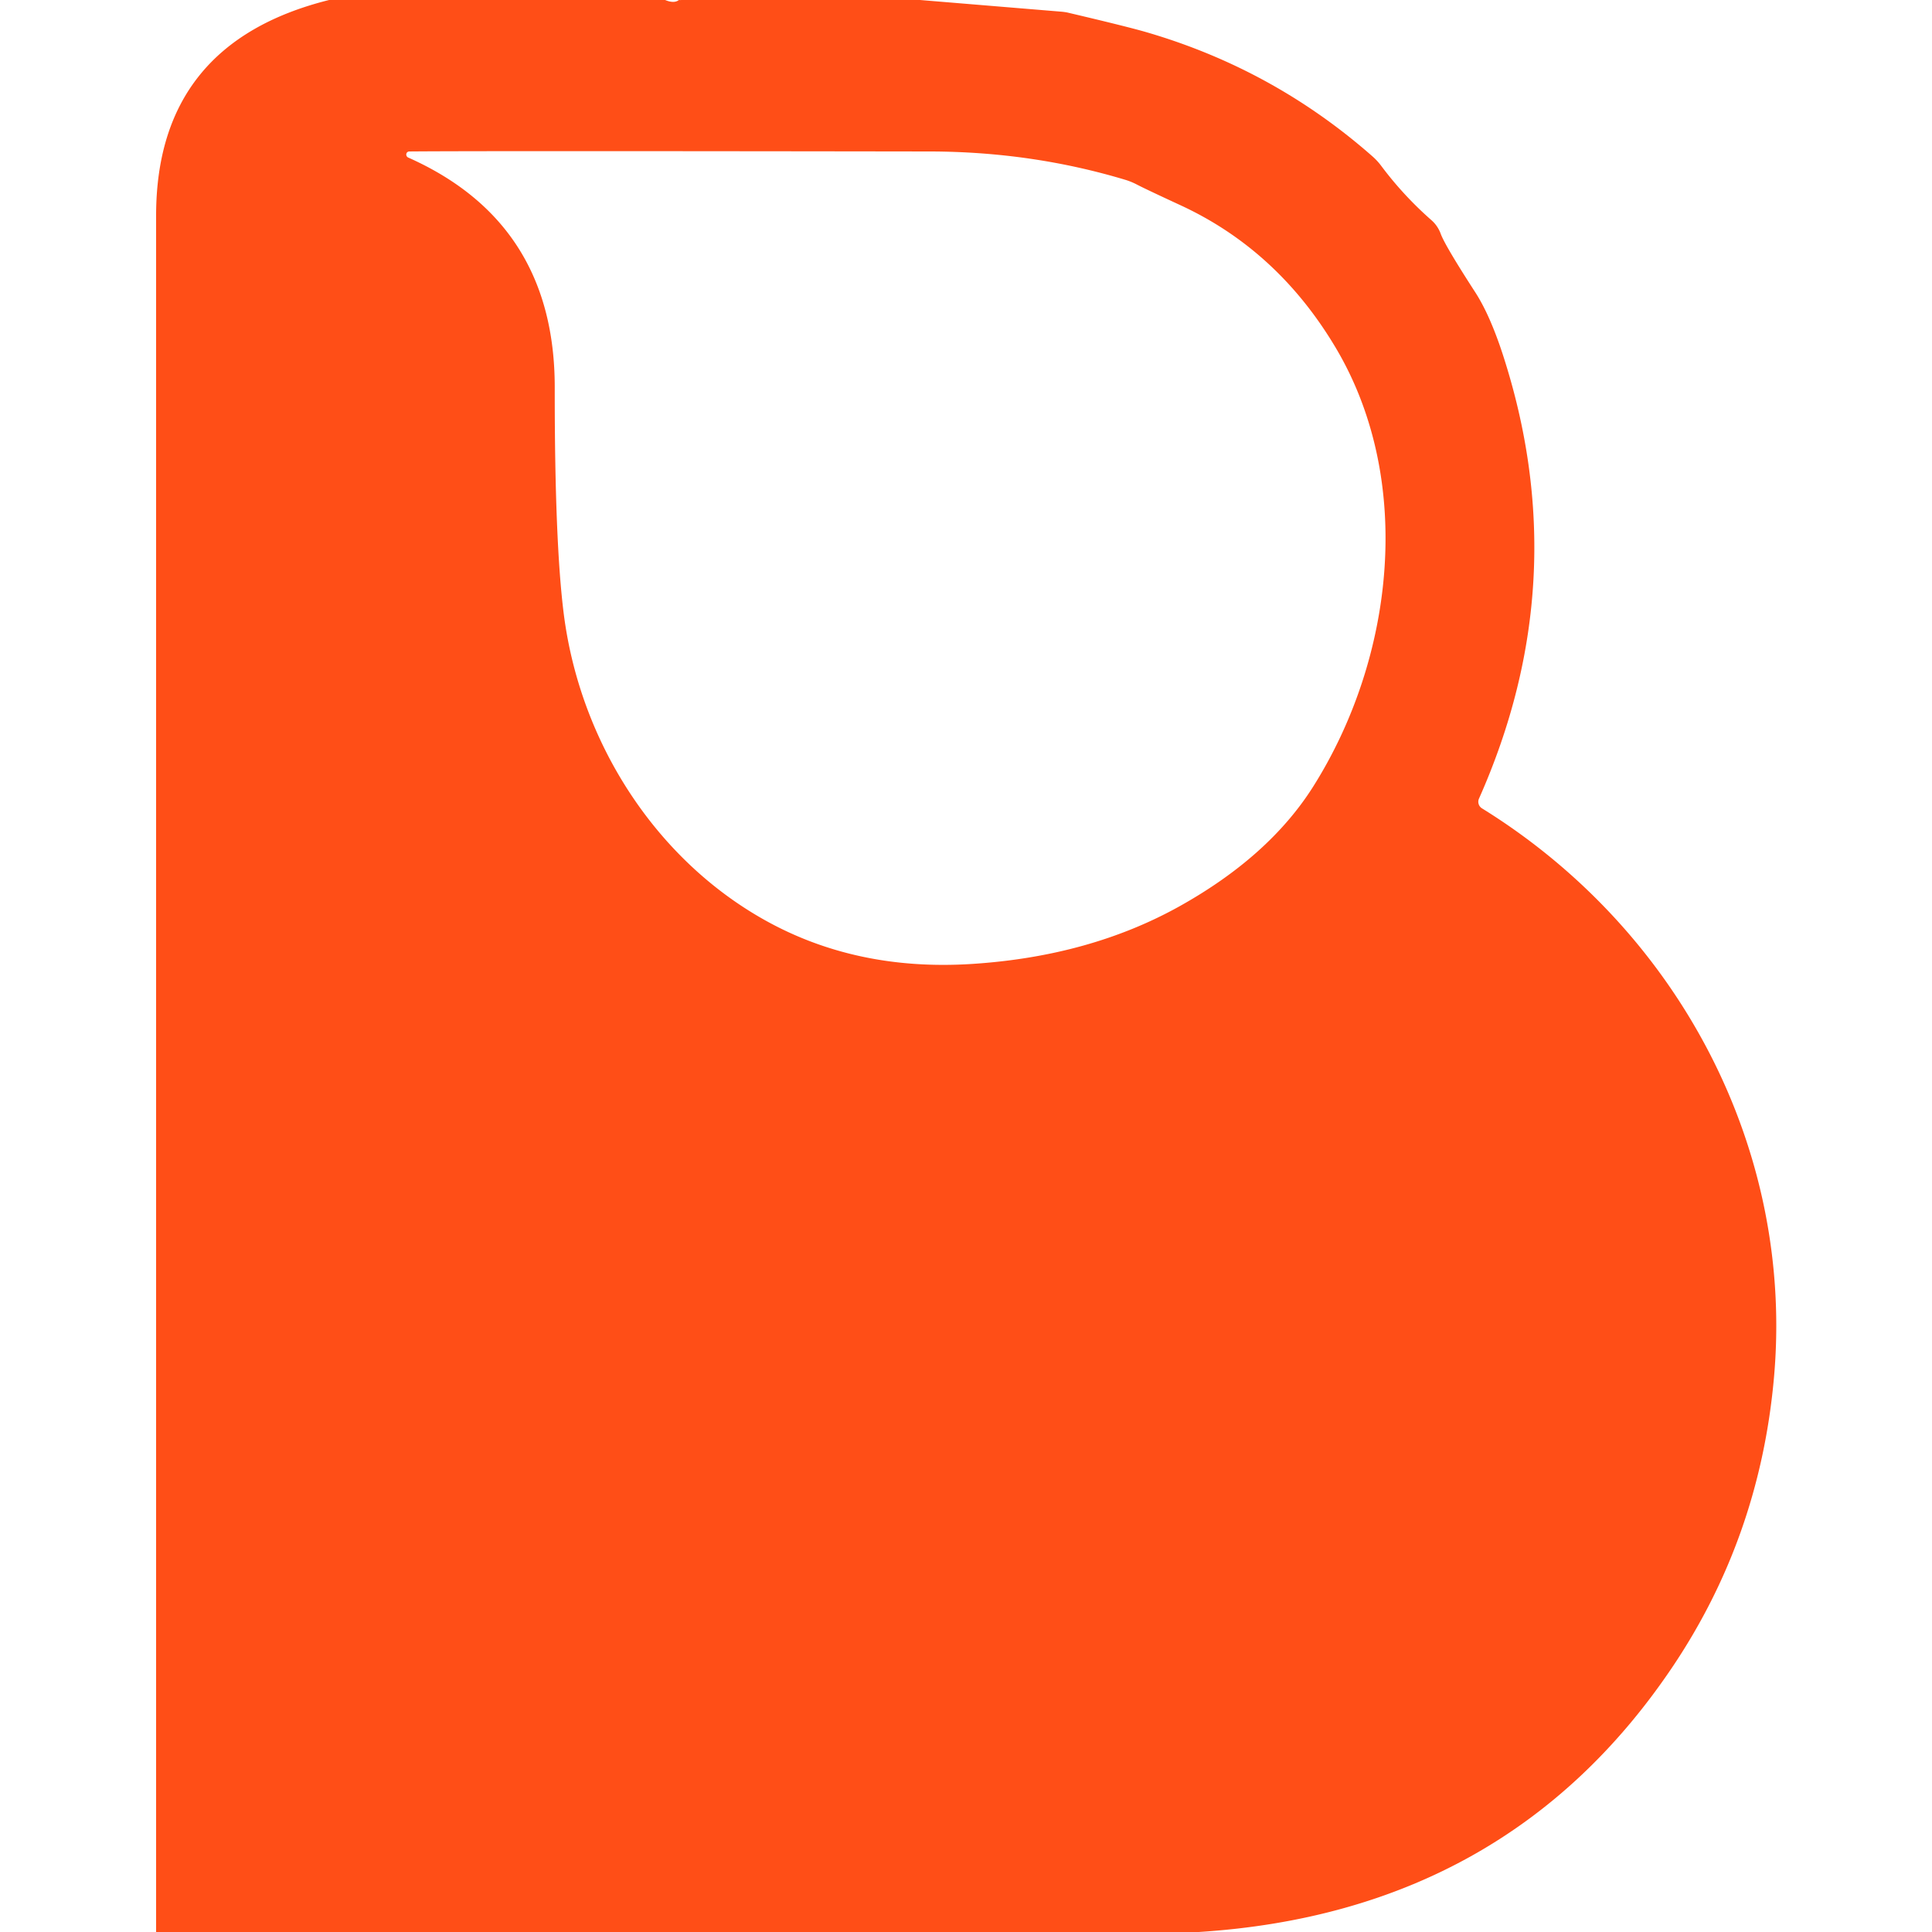
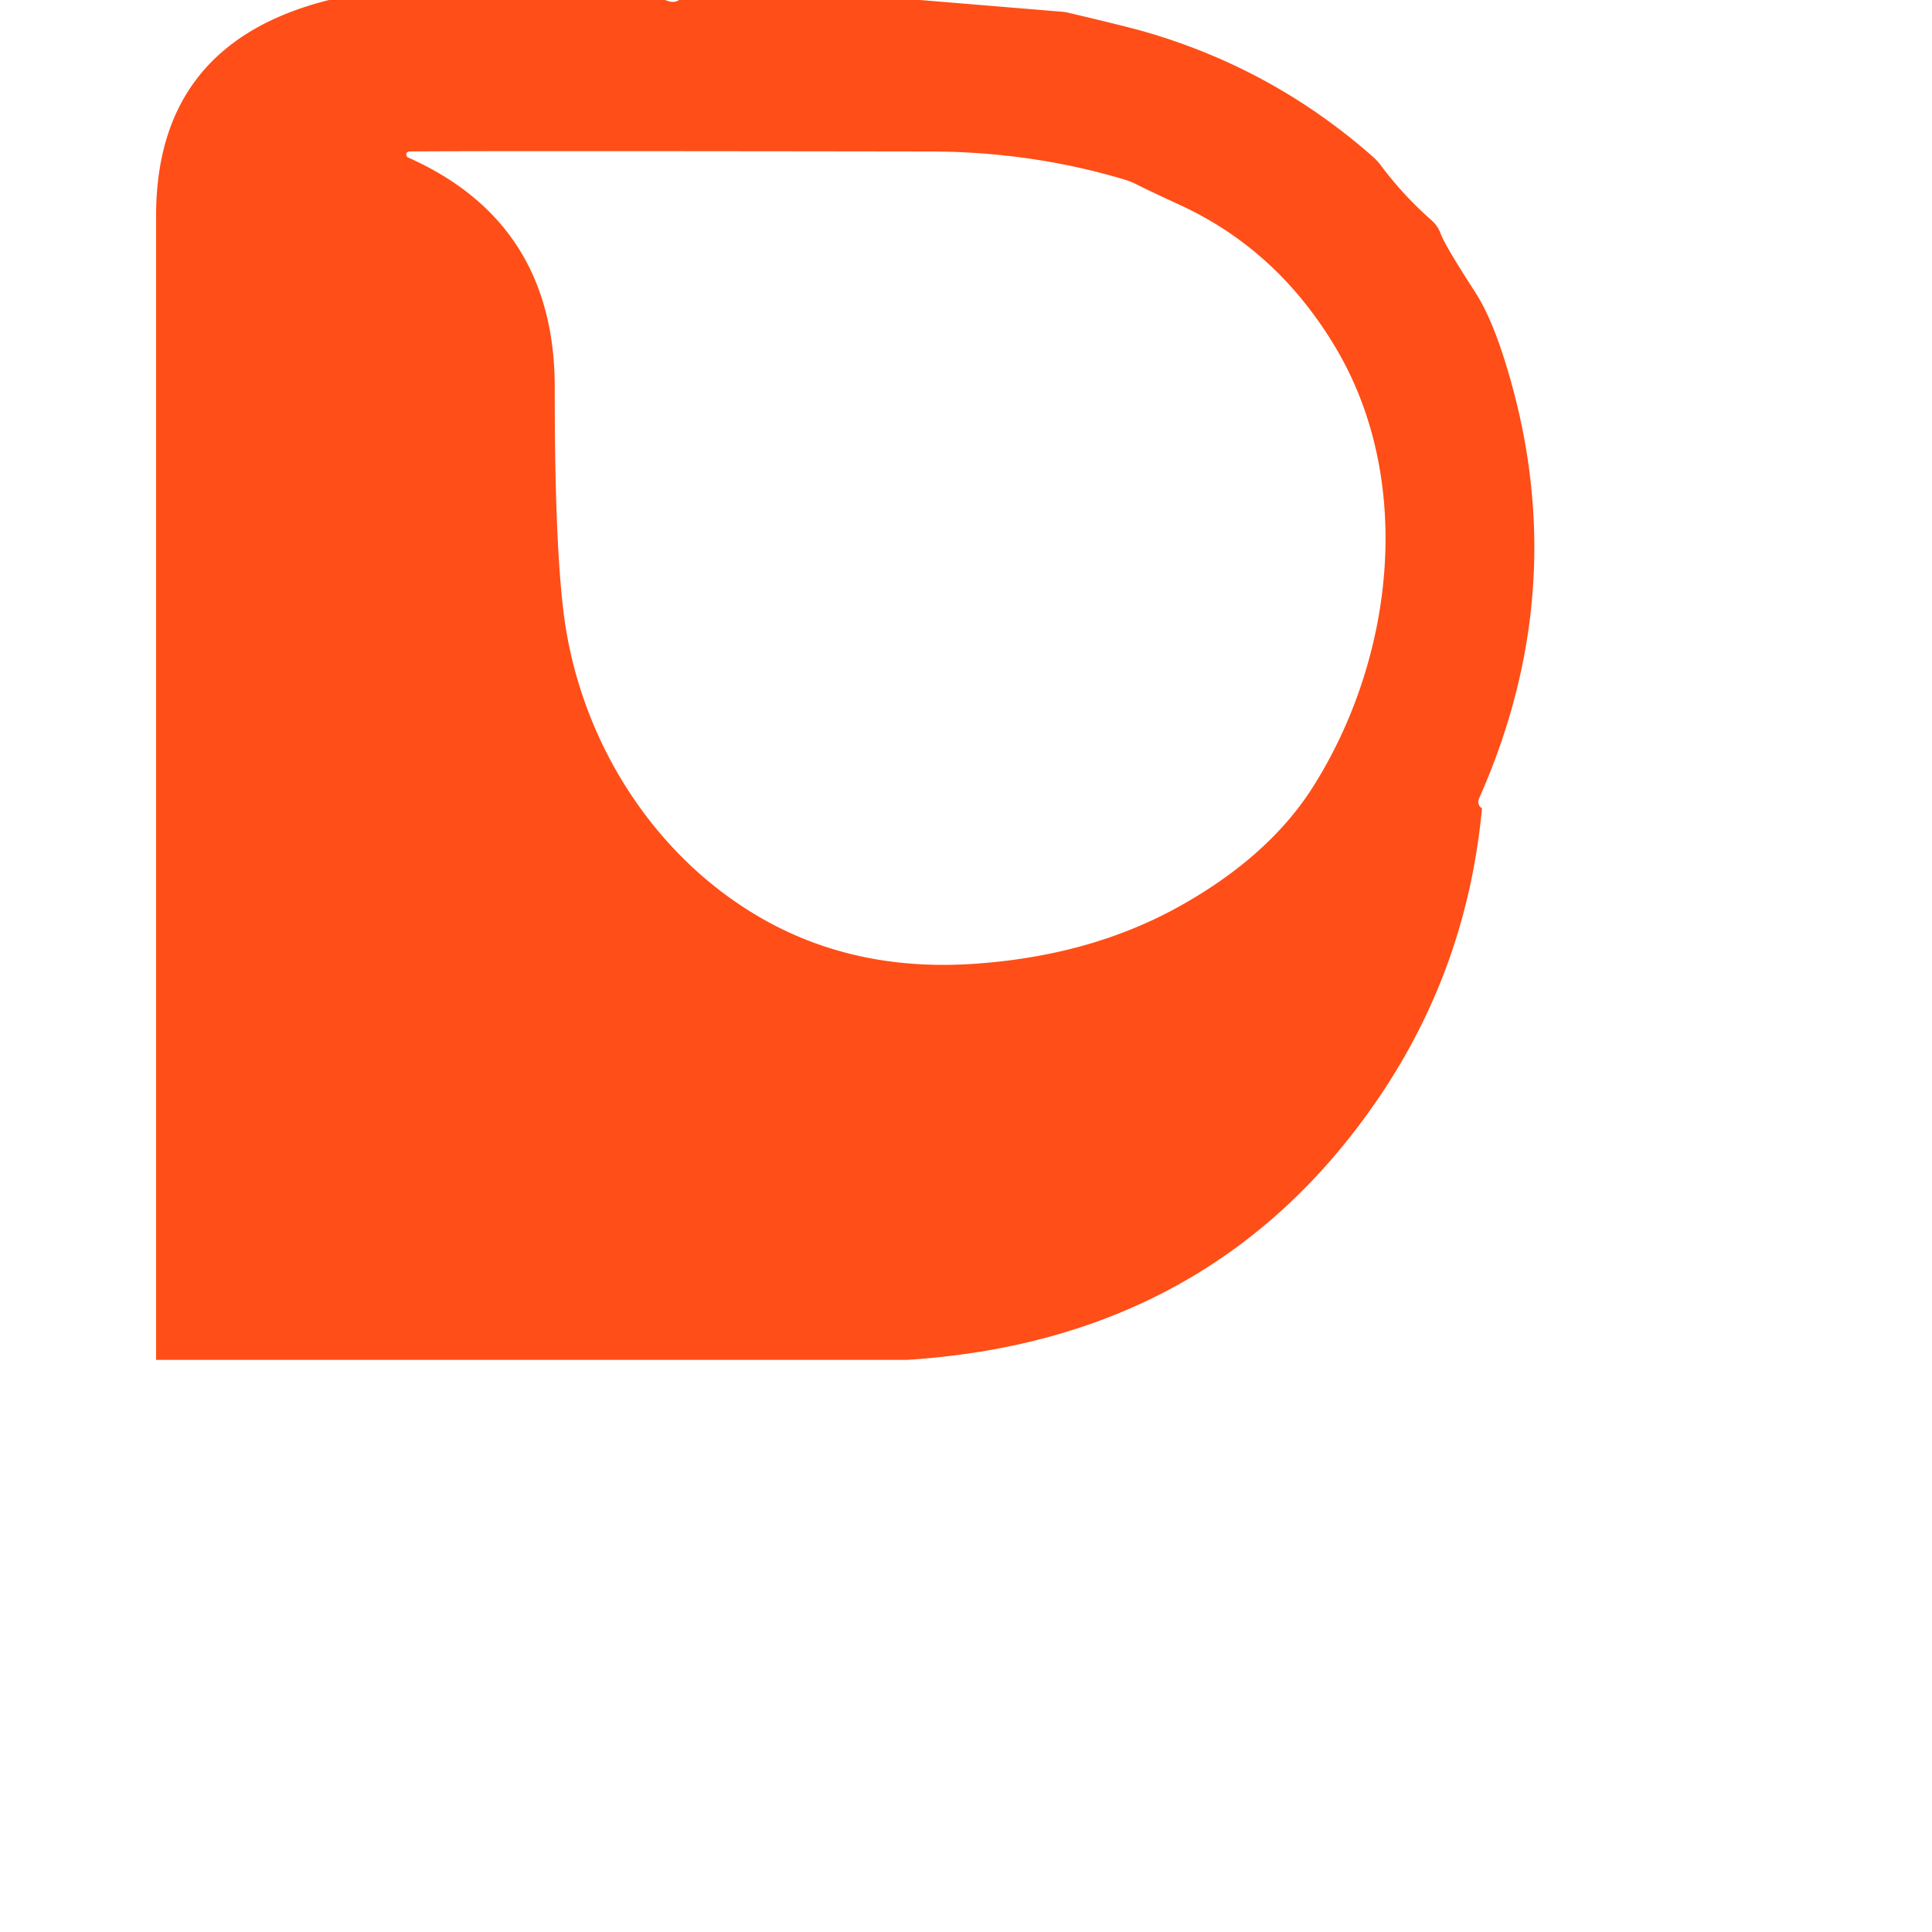
<svg xmlns="http://www.w3.org/2000/svg" viewBox="0 0 150 150">
-   <path fill="#ff4e17" d="M51.64 0q.7.29 1.07 0 .1.01.2 0h18.52l11.01.91a3.02 1.96 14.2 0 1 .42.06q4.68 1.1 6.15 1.53 9.88 2.88 17.57 9.66a5.03 4.55 5.3 0 1 .66.72q1.71 2.29 3.88 4.2a2.6 2.55-80 0 1 .74 1.08q.34.92 2.69 4.55 1.12 1.74 2.11 4.76 5.72 17.55-1.83 34.53a.6.6 0 0 0 .23.76c15.28 9.46 24.33 26.53 22.65 44.42q-1.15 12.32-7.94 22.36-12.81 18.94-36.7 20.46H12.12V16.75q0-13.4 13.43-16.75h26.09ZM31.69 12.23q11.39 5.07 11.38 17.86-.01 12.05.71 17.65c1.28 9.87 7.06 18.87 15.48 23.63q7.16 4.05 16.21 3.47 9.16-.59 16.15-4.5 6.9-3.86 10.31-9.23c6.33-10 7.9-23.8 1.78-34.1q-4.52-7.61-12.11-11.1-2.66-1.23-3.33-1.58a5.3 5.12 66.5 0 0-.87-.36q-7.26-2.19-15.17-2.21-35.62-.05-40.45 0a.25.24 56.3 0 0-.09.47Z" />
+   <path fill="#ff4e17" d="M51.64 0q.7.29 1.07 0 .1.01.2 0h18.52l11.01.91a3.02 1.96 14.2 0 1 .42.06q4.68 1.1 6.15 1.53 9.88 2.88 17.57 9.66a5.03 4.55 5.3 0 1 .66.72q1.71 2.29 3.88 4.2a2.6 2.55-80 0 1 .74 1.08q.34.92 2.69 4.55 1.12 1.74 2.11 4.76 5.72 17.55-1.83 34.53a.6.6 0 0 0 .23.76q-1.15 12.32-7.94 22.36-12.81 18.94-36.7 20.46H12.12V16.75q0-13.4 13.43-16.75h26.09ZM31.69 12.23q11.39 5.07 11.38 17.86-.01 12.05.71 17.65c1.28 9.87 7.06 18.87 15.48 23.63q7.16 4.05 16.21 3.47 9.16-.59 16.15-4.5 6.9-3.86 10.31-9.23c6.33-10 7.9-23.8 1.78-34.1q-4.52-7.61-12.11-11.1-2.66-1.23-3.33-1.58a5.3 5.12 66.5 0 0-.87-.36q-7.26-2.19-15.17-2.21-35.62-.05-40.45 0a.25.24 56.3 0 0-.09.47Z" />
</svg>